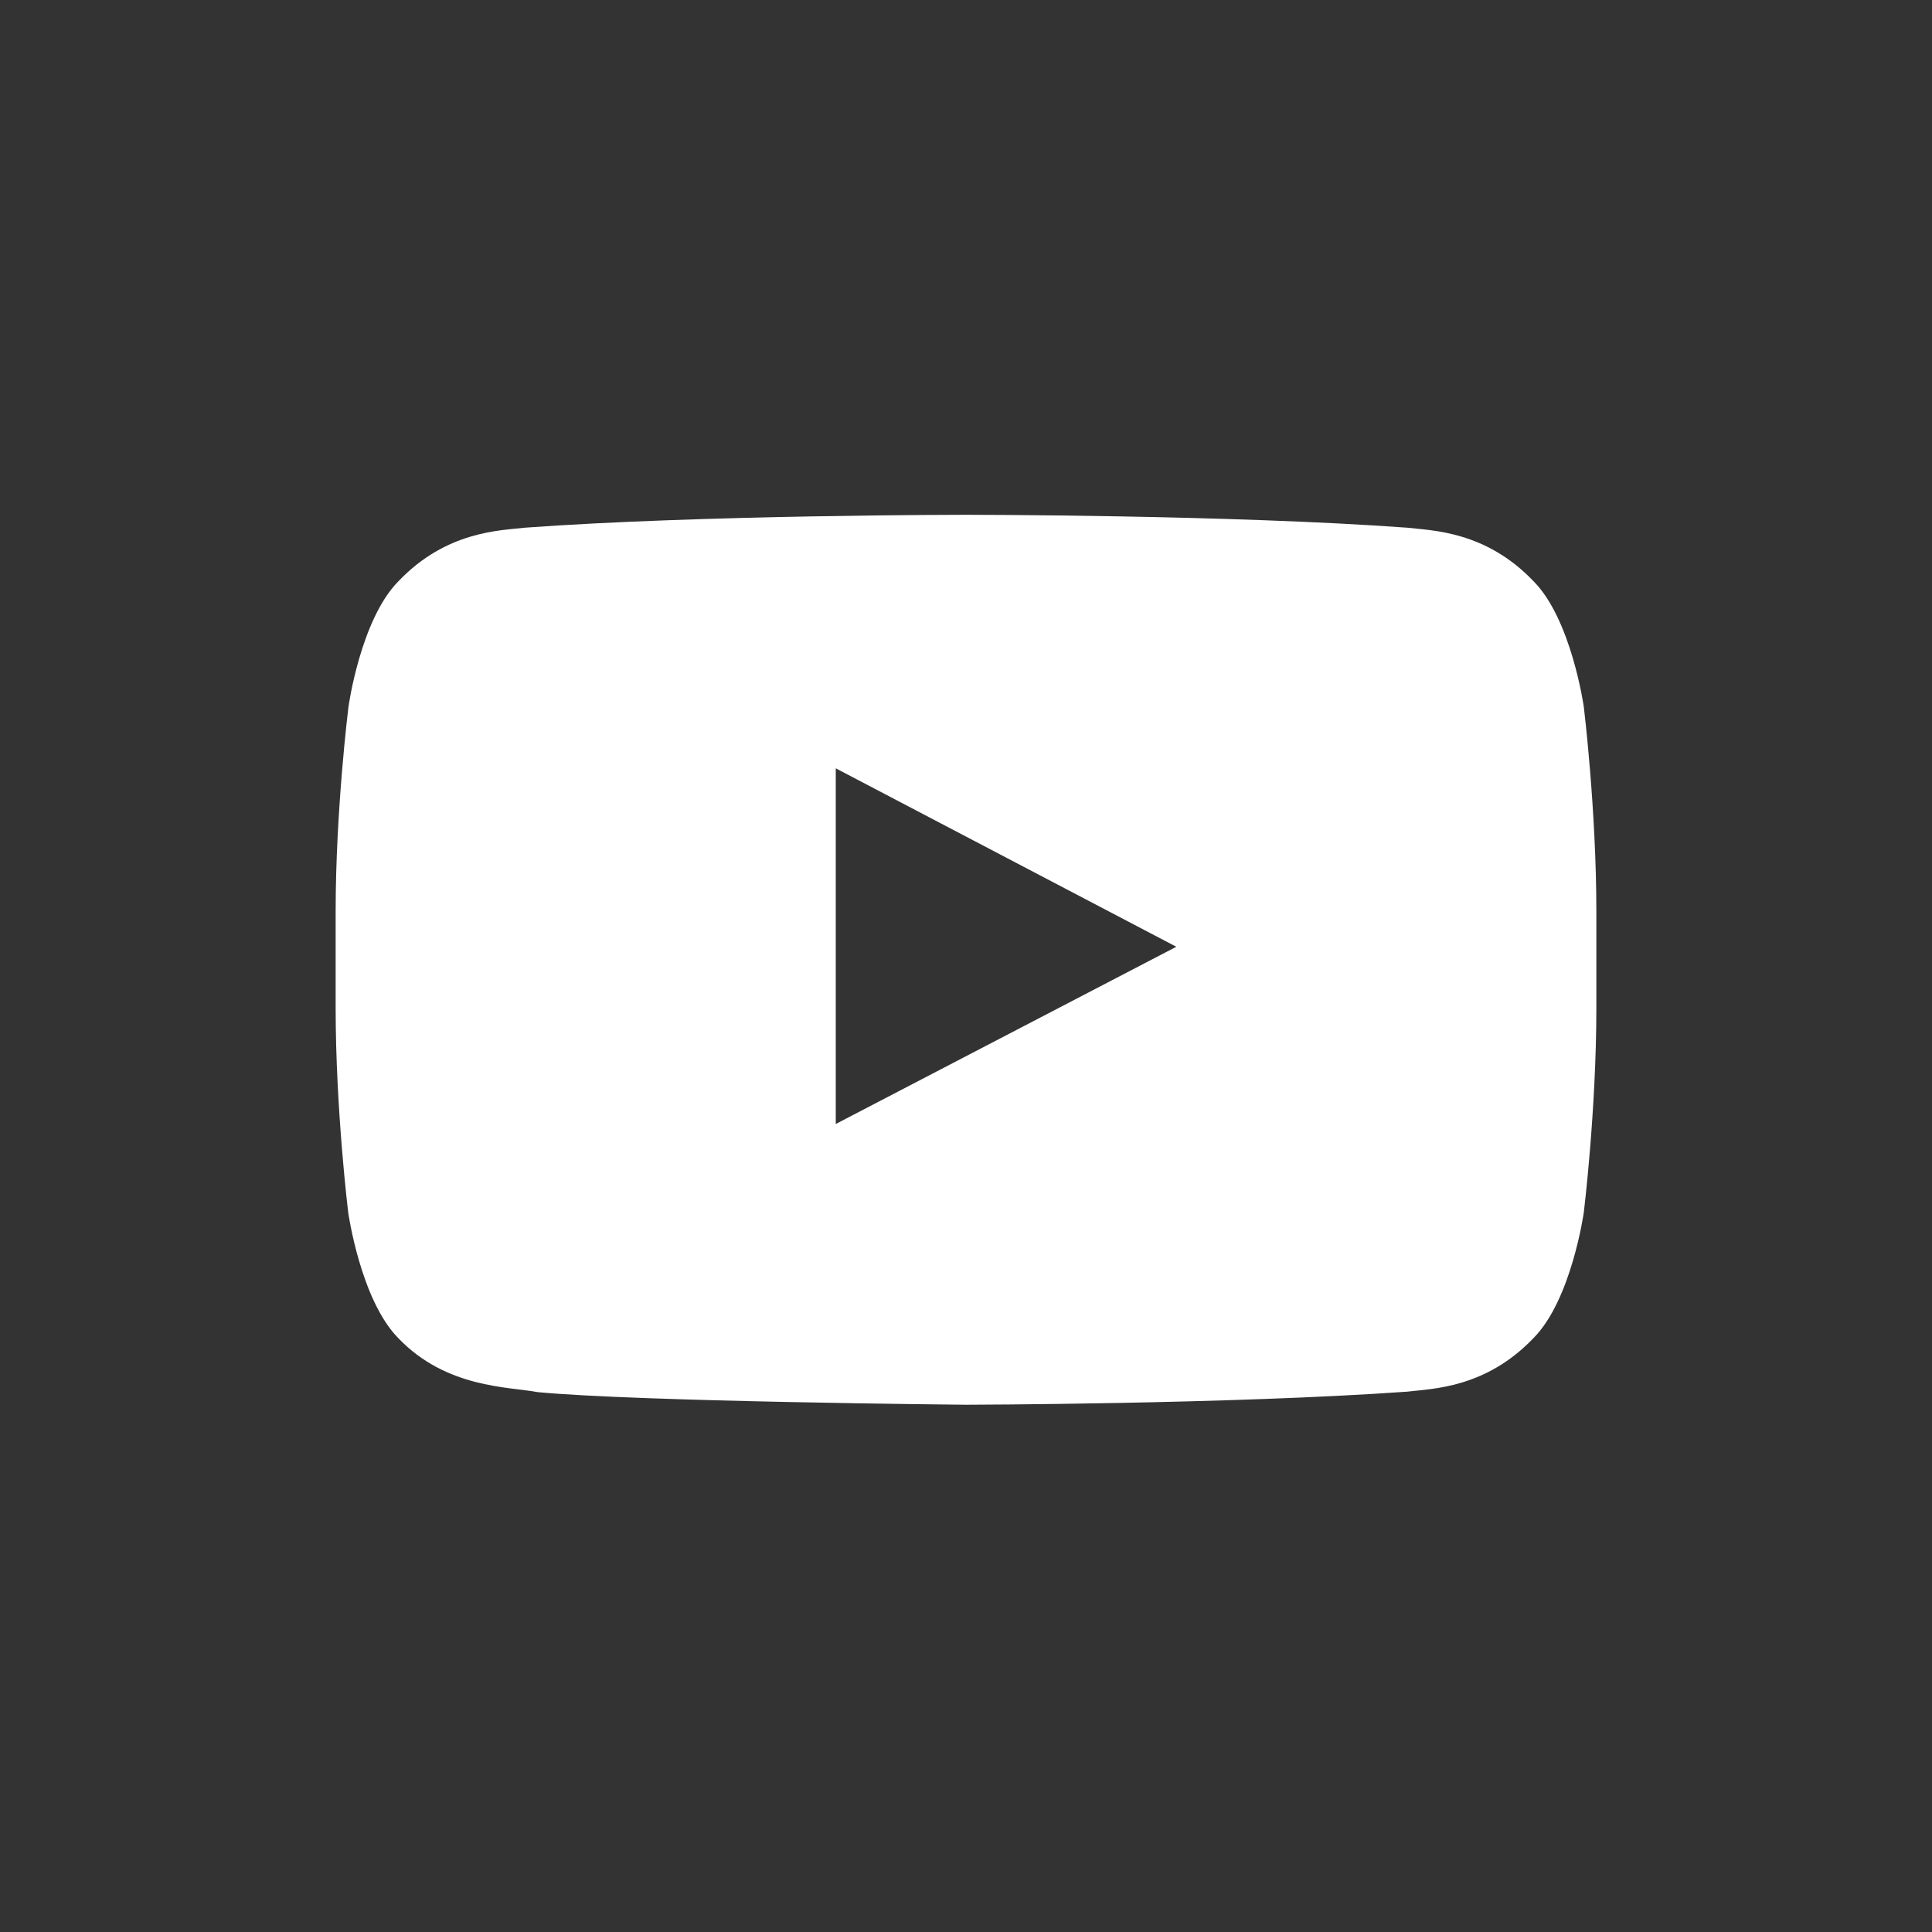
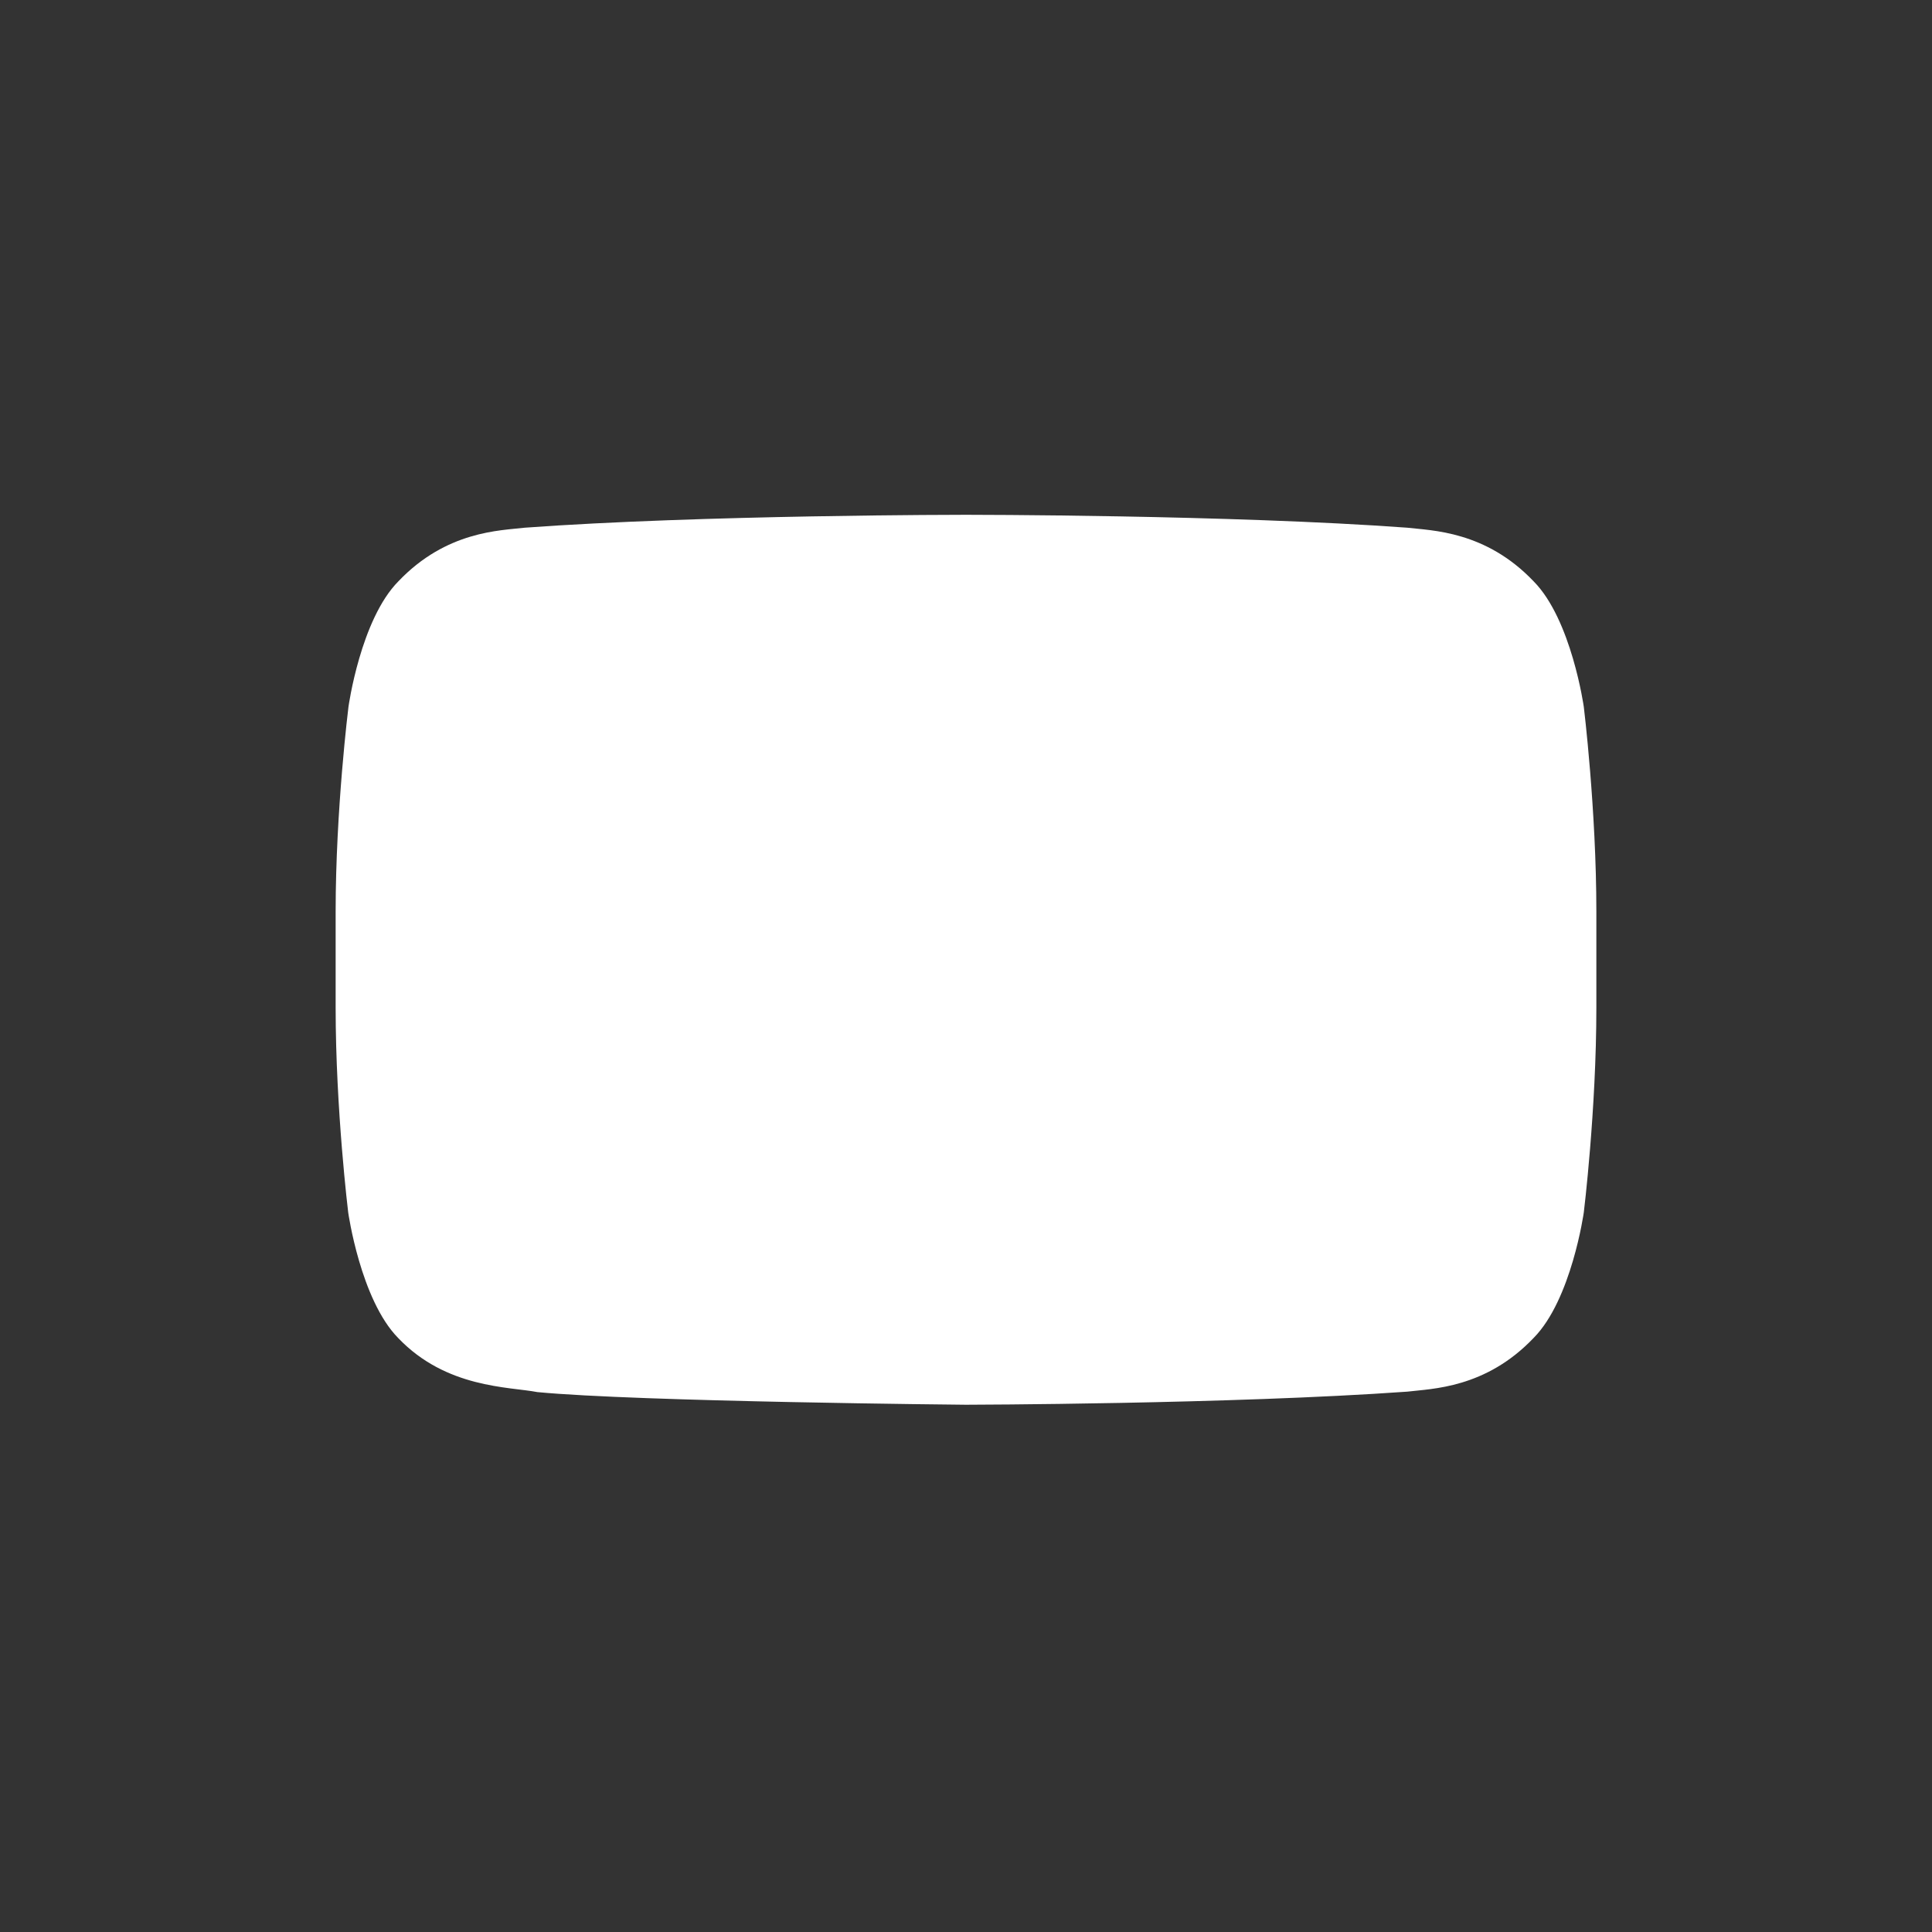
<svg xmlns="http://www.w3.org/2000/svg" width="22" height="22" viewBox="0 0 22 22" fill="none">
  <rect x="0" y="0" width="22" height="22" fill="#333333" stroke="none" />
-   <path d="M18.035 8.049C18.035 8.049 17.895 7.055 17.463 6.619C16.916 6.045 16.305 6.042 16.024 6.009C14.017 5.862 11.003 5.862 11.003 5.862H10.997C10.997 5.862 7.983 5.862 5.976 6.009C5.695 6.042 5.084 6.045 4.537 6.619C4.105 7.055 3.968 8.049 3.968 8.049C3.968 8.049 3.822 9.217 3.822 10.382V11.473C3.822 12.639 3.965 13.806 3.965 13.806C3.965 13.806 4.105 14.8 4.534 15.236C5.081 15.81 5.799 15.79 6.119 15.852C7.268 15.962 11 15.996 11 15.996C11 15.996 14.017 15.99 16.024 15.847C16.305 15.813 16.916 15.81 17.463 15.236C17.895 14.8 18.035 13.806 18.035 13.806C18.035 13.806 18.178 12.641 18.178 11.473V10.382C18.178 9.217 18.035 8.049 18.035 8.049ZM9.517 12.799V8.749L13.395 10.781L9.517 12.799Z" fill="white" />
+   <path d="M18.035 8.049C18.035 8.049 17.895 7.055 17.463 6.619C16.916 6.045 16.305 6.042 16.024 6.009C14.017 5.862 11.003 5.862 11.003 5.862H10.997C10.997 5.862 7.983 5.862 5.976 6.009C5.695 6.042 5.084 6.045 4.537 6.619C4.105 7.055 3.968 8.049 3.968 8.049C3.968 8.049 3.822 9.217 3.822 10.382V11.473C3.822 12.639 3.965 13.806 3.965 13.806C3.965 13.806 4.105 14.8 4.534 15.236C5.081 15.81 5.799 15.79 6.119 15.852C7.268 15.962 11 15.996 11 15.996C11 15.996 14.017 15.99 16.024 15.847C16.305 15.813 16.916 15.81 17.463 15.236C17.895 14.8 18.035 13.806 18.035 13.806C18.035 13.806 18.178 12.641 18.178 11.473V10.382C18.178 9.217 18.035 8.049 18.035 8.049ZM9.517 12.799V8.749L9.517 12.799Z" fill="white" />
</svg>